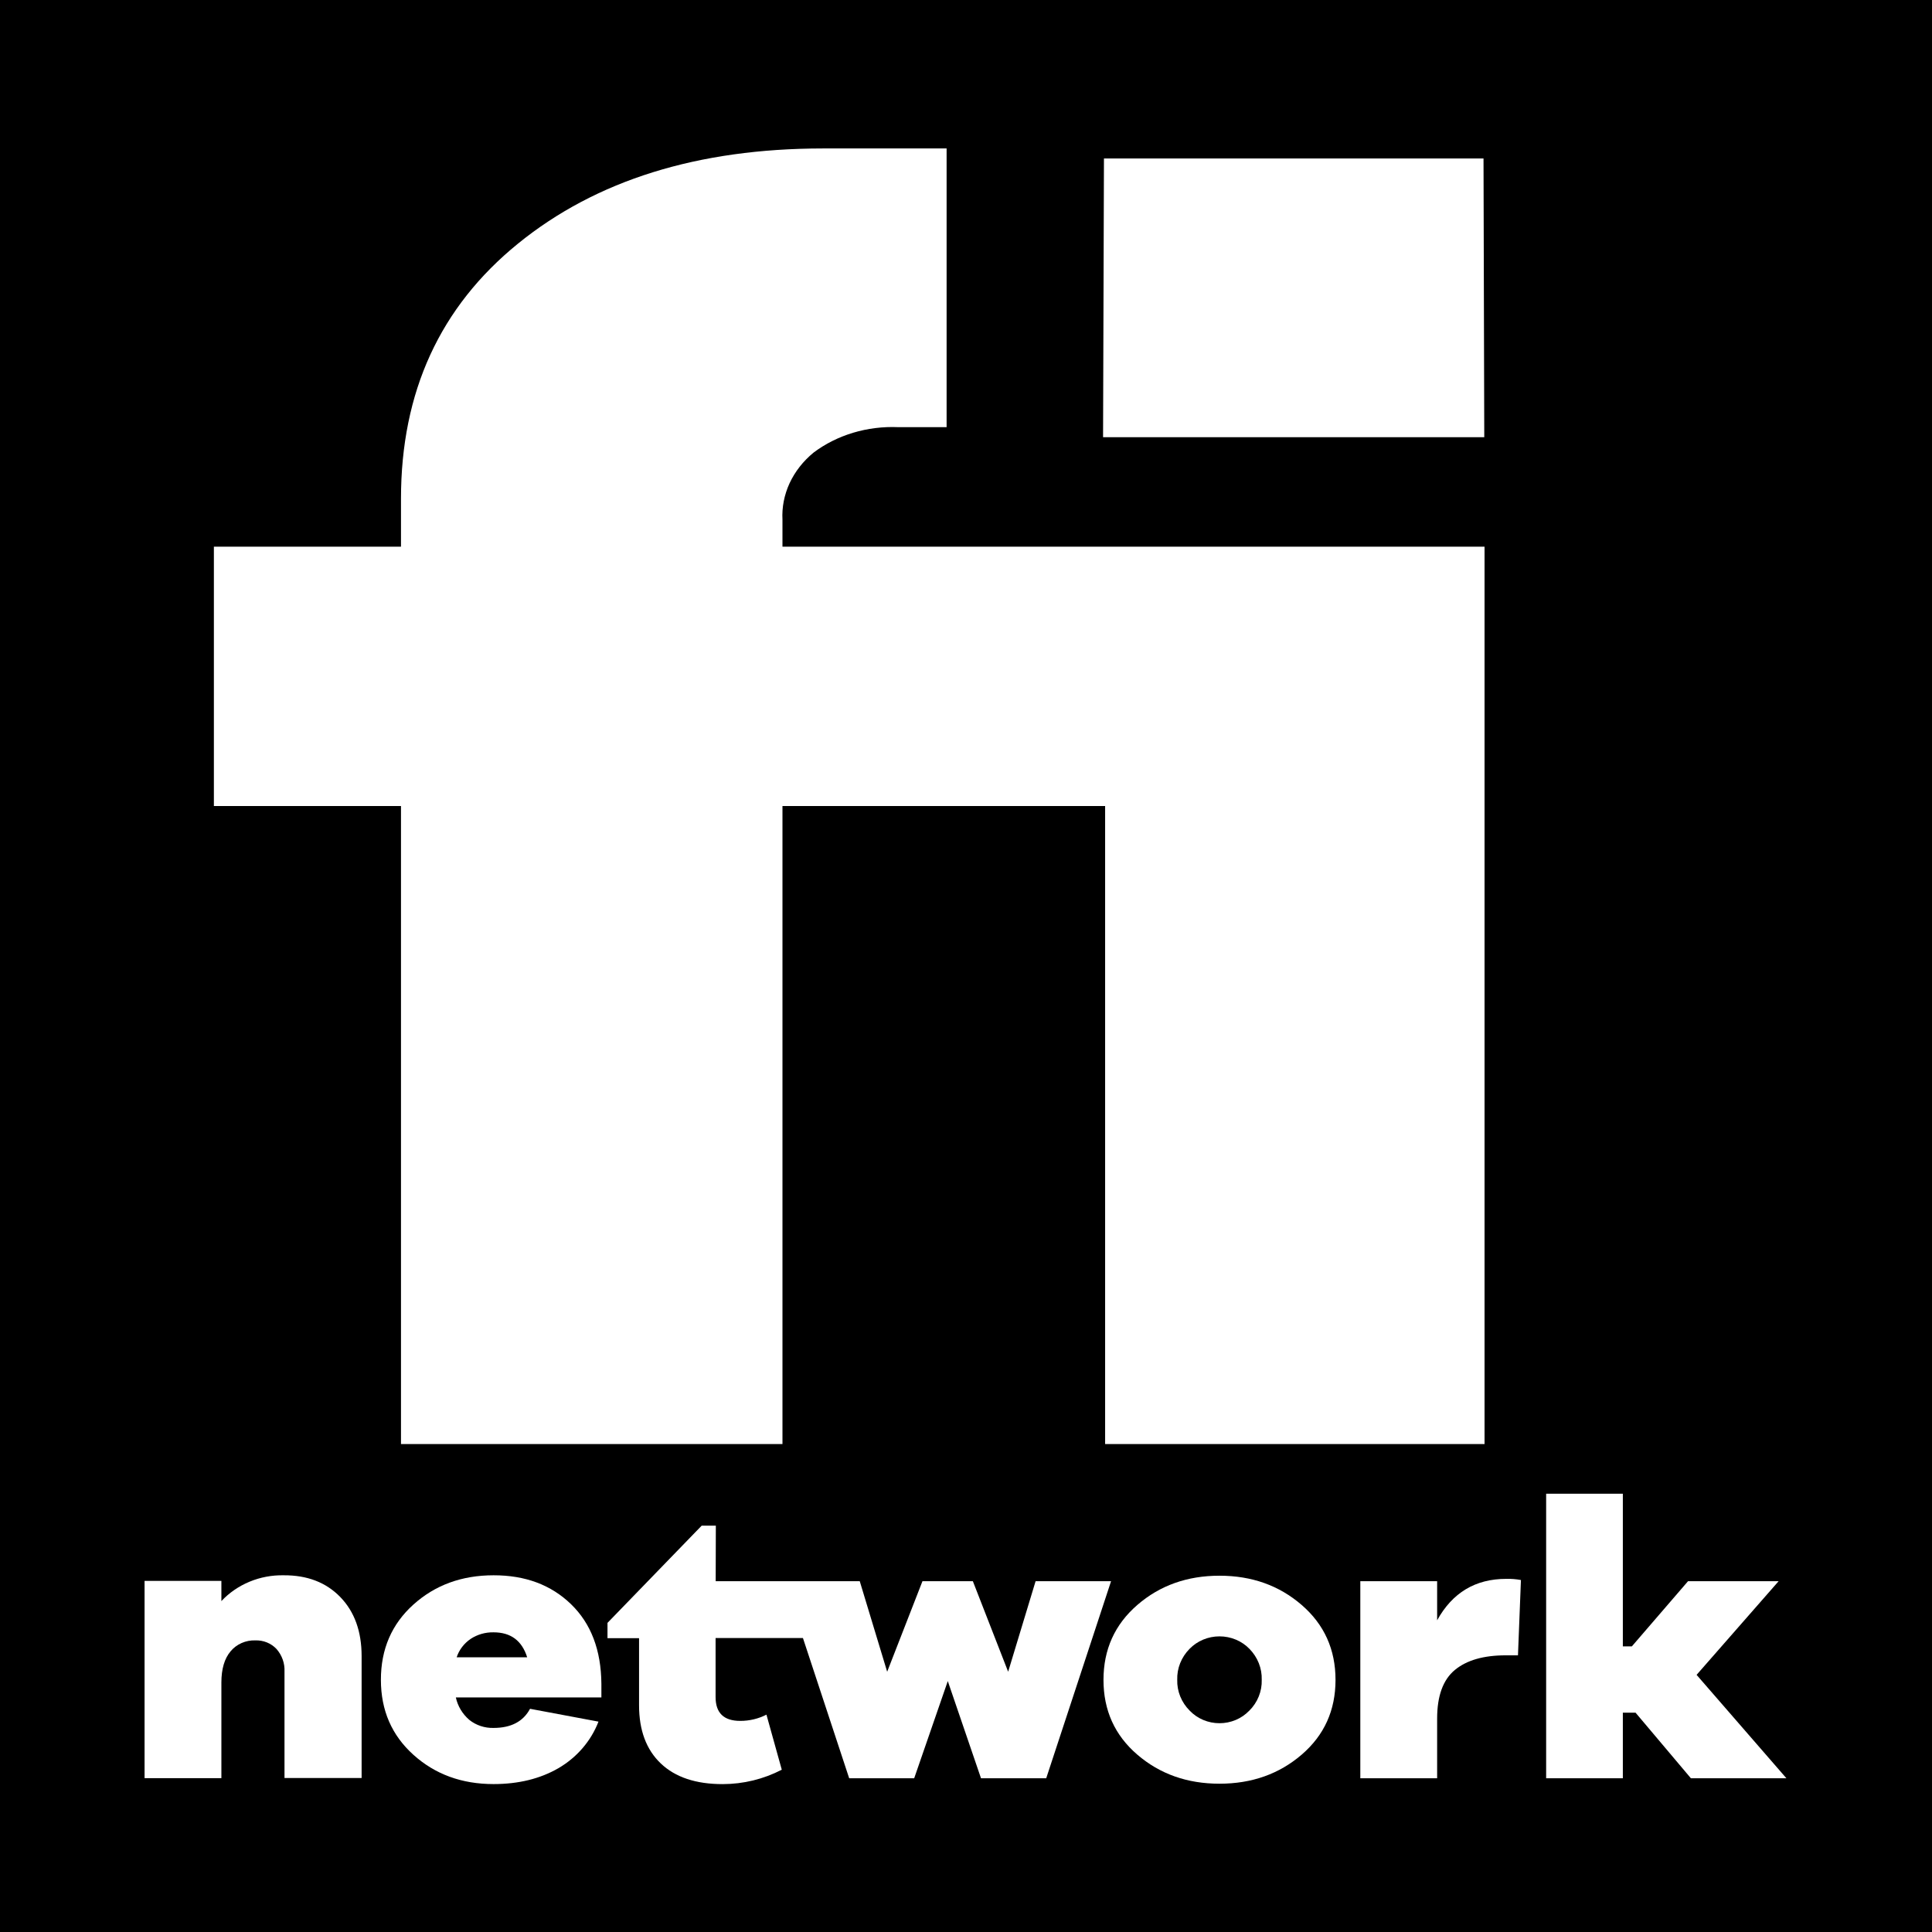
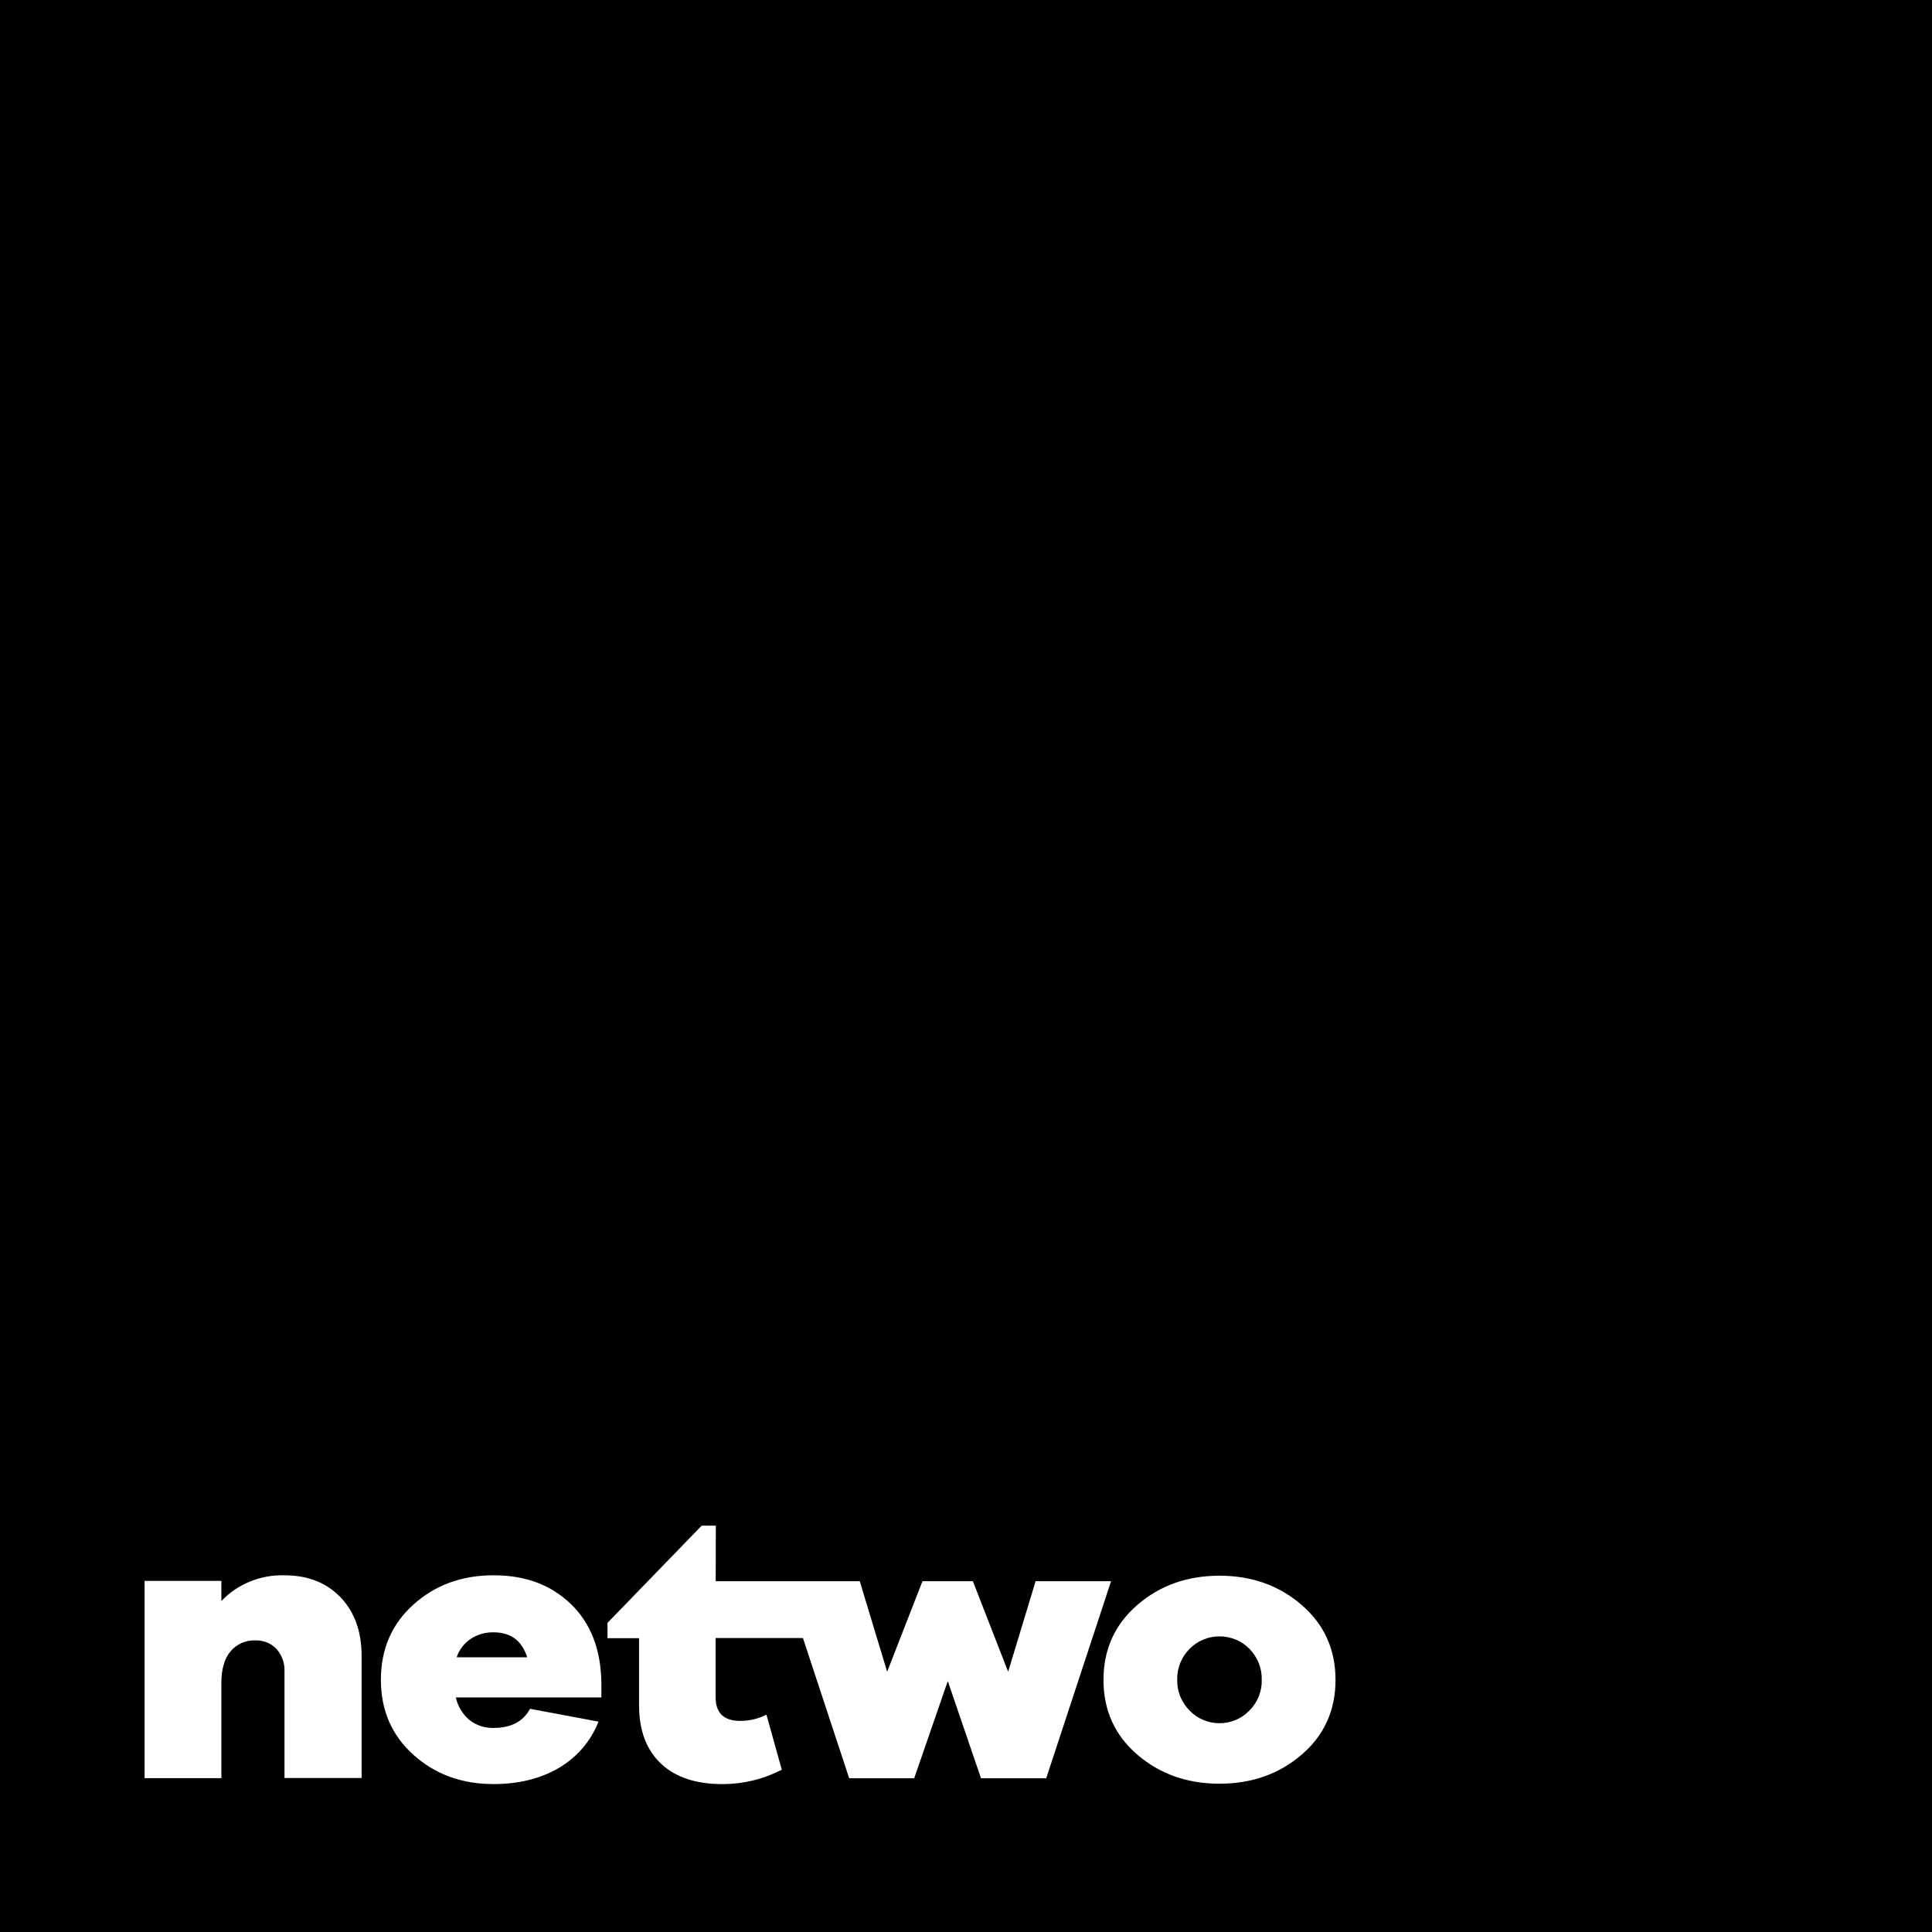
<svg xmlns="http://www.w3.org/2000/svg" xmlns:ns1="http://sodipodi.sourceforge.net/DTD/sodipodi-0.dtd" xmlns:ns2="http://www.inkscape.org/namespaces/inkscape" width="80" height="80" viewBox="0 0 80 80" fill="none" version="1.1" id="svg11553" ns1:docname="Finetwork_cuadrado.svg" ns2:version="1.2.2 (732a01da63, 2022-12-09)">
  <ns1:namedview id="namedview11555" pagecolor="#ffffff" bordercolor="#000000" borderopacity="0.25" ns2:showpageshadow="2" ns2:pageopacity="0.0" ns2:pagecheckerboard="0" ns2:deskcolor="#d1d1d1" showgrid="false" ns2:zoom="5.05" ns2:cx="15.247525" ns2:cy="51.188119" ns2:window-width="1920" ns2:window-height="991" ns2:window-x="-9" ns2:window-y="-9" ns2:window-maximized="1" ns2:current-layer="svg11553" />
  <g id="g12146">
    <rect style="fill:#000000;stroke-width:1.281" id="rect11702" width="80" height="80" x="0" y="0" />
    <g clip-path="url(#clip0)" id="g11546" transform="matrix(2.839,0,0,9.76,-148.231,-8.088)" style="fill:#ffffff">
      <g id="g11896" transform="matrix(0.202,0,0,0.056,49.988,7.166)" style="fill:#ffffff">
        <path d="M 31.496,6.179 C 30.649,6.161 29.809,6.326 29.032,6.664 28.255,7.001 27.561,7.502 26.997,8.133 V 6.605 h -5.547 V 21.55 h 5.547 v -7.245 c 0,-1.026 0.221,-1.814 0.663,-2.365 0.212,-0.269 0.485,-0.485 0.797,-0.629 0.311,-0.144 0.652,-0.213 0.995,-0.2 0.287,-0.01 0.572,0.043 0.836,0.156 0.264,0.113 0.499,0.282 0.69,0.496 0.398,0.477 0.603,1.085 0.576,1.705 v 8.071 h 5.568 v -9.237 c 0,-1.872 -0.513,-3.364 -1.54,-4.475 C 34.555,6.717 33.193,6.168 31.496,6.179 Z" fill="#000000" id="path11532" style="fill:#ffffff" />
        <path d="m 46.648,6.179 c -2.29,0 -4.219,0.739 -5.786,2.218 -1.567,1.479 -2.35,3.381 -2.347,5.706 0,2.305 0.782,4.198 2.347,5.676 1.565,1.479 3.493,2.218 5.786,2.218 1.796,0 3.355,-0.399 4.676,-1.198 1.338,-0.817 2.361,-2.062 2.901,-3.533 L 49.283,16.294 c -0.494,0.966 -1.372,1.449 -2.635,1.449 -0.637,0.018 -1.259,-0.198 -1.747,-0.607 -0.499,-0.449 -0.841,-1.047 -0.975,-1.705 H 54.435 V 14.402 C 54.415,11.845 53.685,9.834 52.244,8.37 50.803,6.905 48.938,6.175 46.648,6.179 Z m -2.663,6.213 c 0.175,-0.56 0.528,-1.048 1.005,-1.391 0.486,-0.338 1.066,-0.513 1.658,-0.501 1.243,0 2.052,0.631 2.428,1.892 z" fill="#000000" id="path11534" style="fill:#ffffff" />
        <path d="M 83.805,13.486 81.257,6.627 H 77.618 L 75.07,13.486 73.09,6.627 H 62.688 l 0.011,-4.208 h -1.022 l -6.801,7.364 v 1.159 h 2.279 v 5.086 c 0,1.892 0.523,3.361 1.568,4.406 1.045,1.045 2.535,1.567 4.47,1.566 1.492,-0.002 2.959,-0.378 4.267,-1.093 l -1.107,-4.17 c -0.582,0.313 -1.233,0.475 -1.895,0.473 -1.183,0 -1.776,-0.601 -1.777,-1.803 v -4.475 h 6.307 l 3.339,10.624 h 4.694 l 2.426,-7.362 2.398,7.362 h 4.709 L 91.236,6.627 h -5.449 z" fill="#000000" id="path11536" style="fill:#ffffff" />
        <path d="m 99.065,6.211 c -2.33,0 -4.308,0.739 -5.935,2.218 -1.627,1.479 -2.441,3.371 -2.441,5.676 0,2.305 0.814,4.193 2.441,5.661 1.627,1.469 3.606,2.203 5.935,2.203 2.329,0 4.307,-0.734 5.936,-2.203 1.628,-1.469 2.442,-3.356 2.442,-5.661 0,-2.305 -0.814,-4.198 -2.442,-5.676 -1.629,-1.479 -3.607,-2.218 -5.936,-2.218 z m 2.146,10.228 c -0.271,0.298 -0.603,0.537 -0.972,0.7 -0.37,0.163 -0.77,0.247 -1.174,0.247 -0.404,0 -0.804,-0.084 -1.173,-0.247 -0.37,-0.163 -0.701,-0.402 -0.973,-0.7 -0.299,-0.311 -0.532,-0.679 -0.688,-1.081 -0.155,-0.402 -0.229,-0.832 -0.217,-1.262 -0.025,-0.868 0.294,-1.711 0.89,-2.344 0.275,-0.298 0.61,-0.536 0.982,-0.699 0.372,-0.163 0.774,-0.247 1.18,-0.247 0.406,0 0.808,0.084 1.18,0.247 0.372,0.163 0.706,0.401 0.981,0.699 0.594,0.634 0.913,1.476 0.888,2.344 0.013,0.431 -0.06,0.861 -0.215,1.264 -0.155,0.403 -0.389,0.771 -0.688,1.082 z" fill="#000000" id="path11538" style="fill:#ffffff" />
-         <path d="M 114.78,9.588 V 6.627 h -5.547 V 21.557 h 5.547 v -4.524 c 0,-1.714 0.427,-2.942 1.28,-3.682 0.854,-0.74 2.078,-1.109 3.672,-1.108 h 0.885 l 0.214,-5.706 c -0.352,-0.068 -0.709,-0.097 -1.067,-0.087 -2.222,0 -3.883,1.046 -4.984,3.139 z" fill="#000000" id="path11540" style="fill:#ffffff" />
-         <path d="m 133.514,13.722 5.923,-7.095 h -6.541 l -4.056,4.937 h -0.651 V 0 h -5.538 v 21.557 h 5.538 v -4.969 h 0.918 l 3.996,4.969 H 140 Z" fill="#000000" id="path11542" style="fill:#ffffff" />
      </g>
      <g id="g11856" transform="matrix(1,0,0,0.255,60.027,1.127)" style="fill:#ffffff">
-         <path d="m 5.992,1.3 v 4.637 h -0.706 c -0.45,-0.022 -0.891,0.129 -1.233,0.422 -0.153,0.143 -0.272,0.317 -0.351,0.51 -0.078,0.194 -0.114,0.402 -0.104,0.61 v 0.447 H 13.838 v 14.93 H 8.304 v -10.615 h -4.706 v 10.615 h -5.564 v -10.615 h -2.729 v -4.315 h 2.729 v -0.799 c 0,-1.776 0.569,-3.19 1.707,-4.244 1.138,-1.054 2.621,-1.582 4.448,-1.583 z" fill="#000000" id="path11530" style="fill:#ffffff" />
-         <path d="m 13.823,1.467 0.011,4.637 H 8.274 l 0.013,-4.637 z" fill="#000000" id="path11544" style="fill:#ffffff" />
-       </g>
+         </g>
    </g>
  </g>
  <defs id="defs11551">
    <clipPath id="clip0">
      <rect width="140" height="22" fill="#ffffff" id="rect11548" x="0" y="0" />
    </clipPath>
  </defs>
</svg>